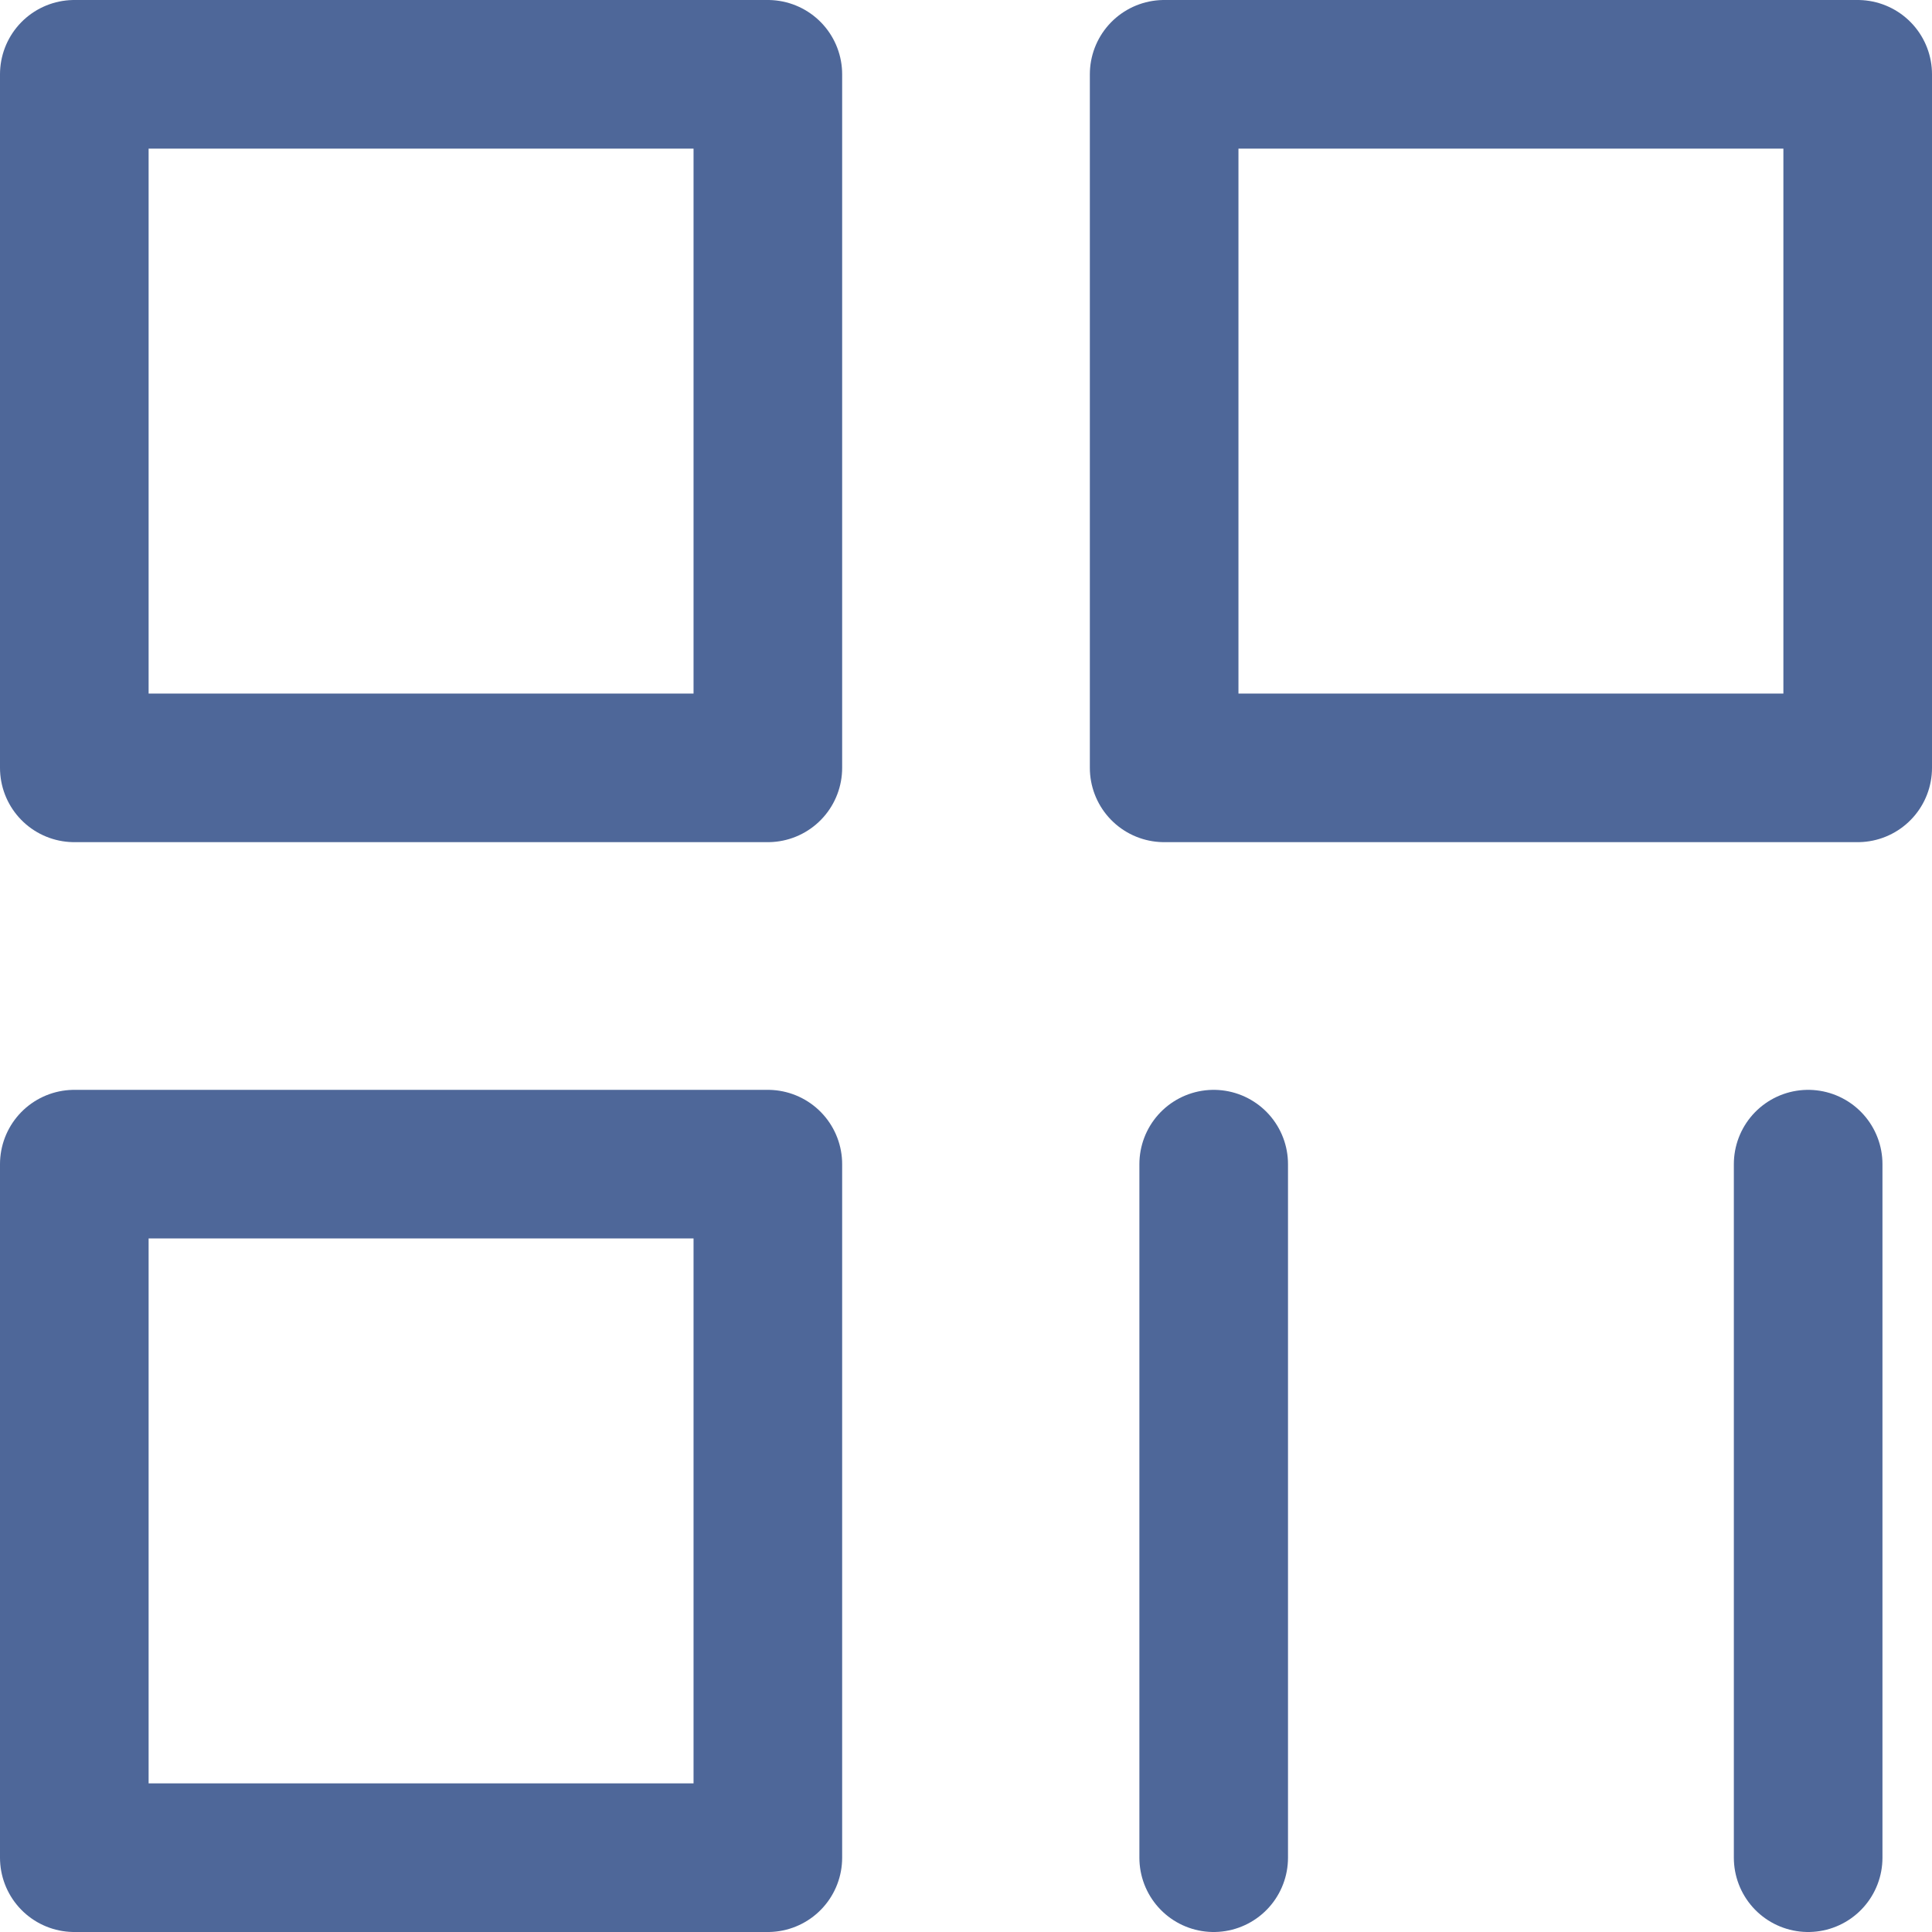
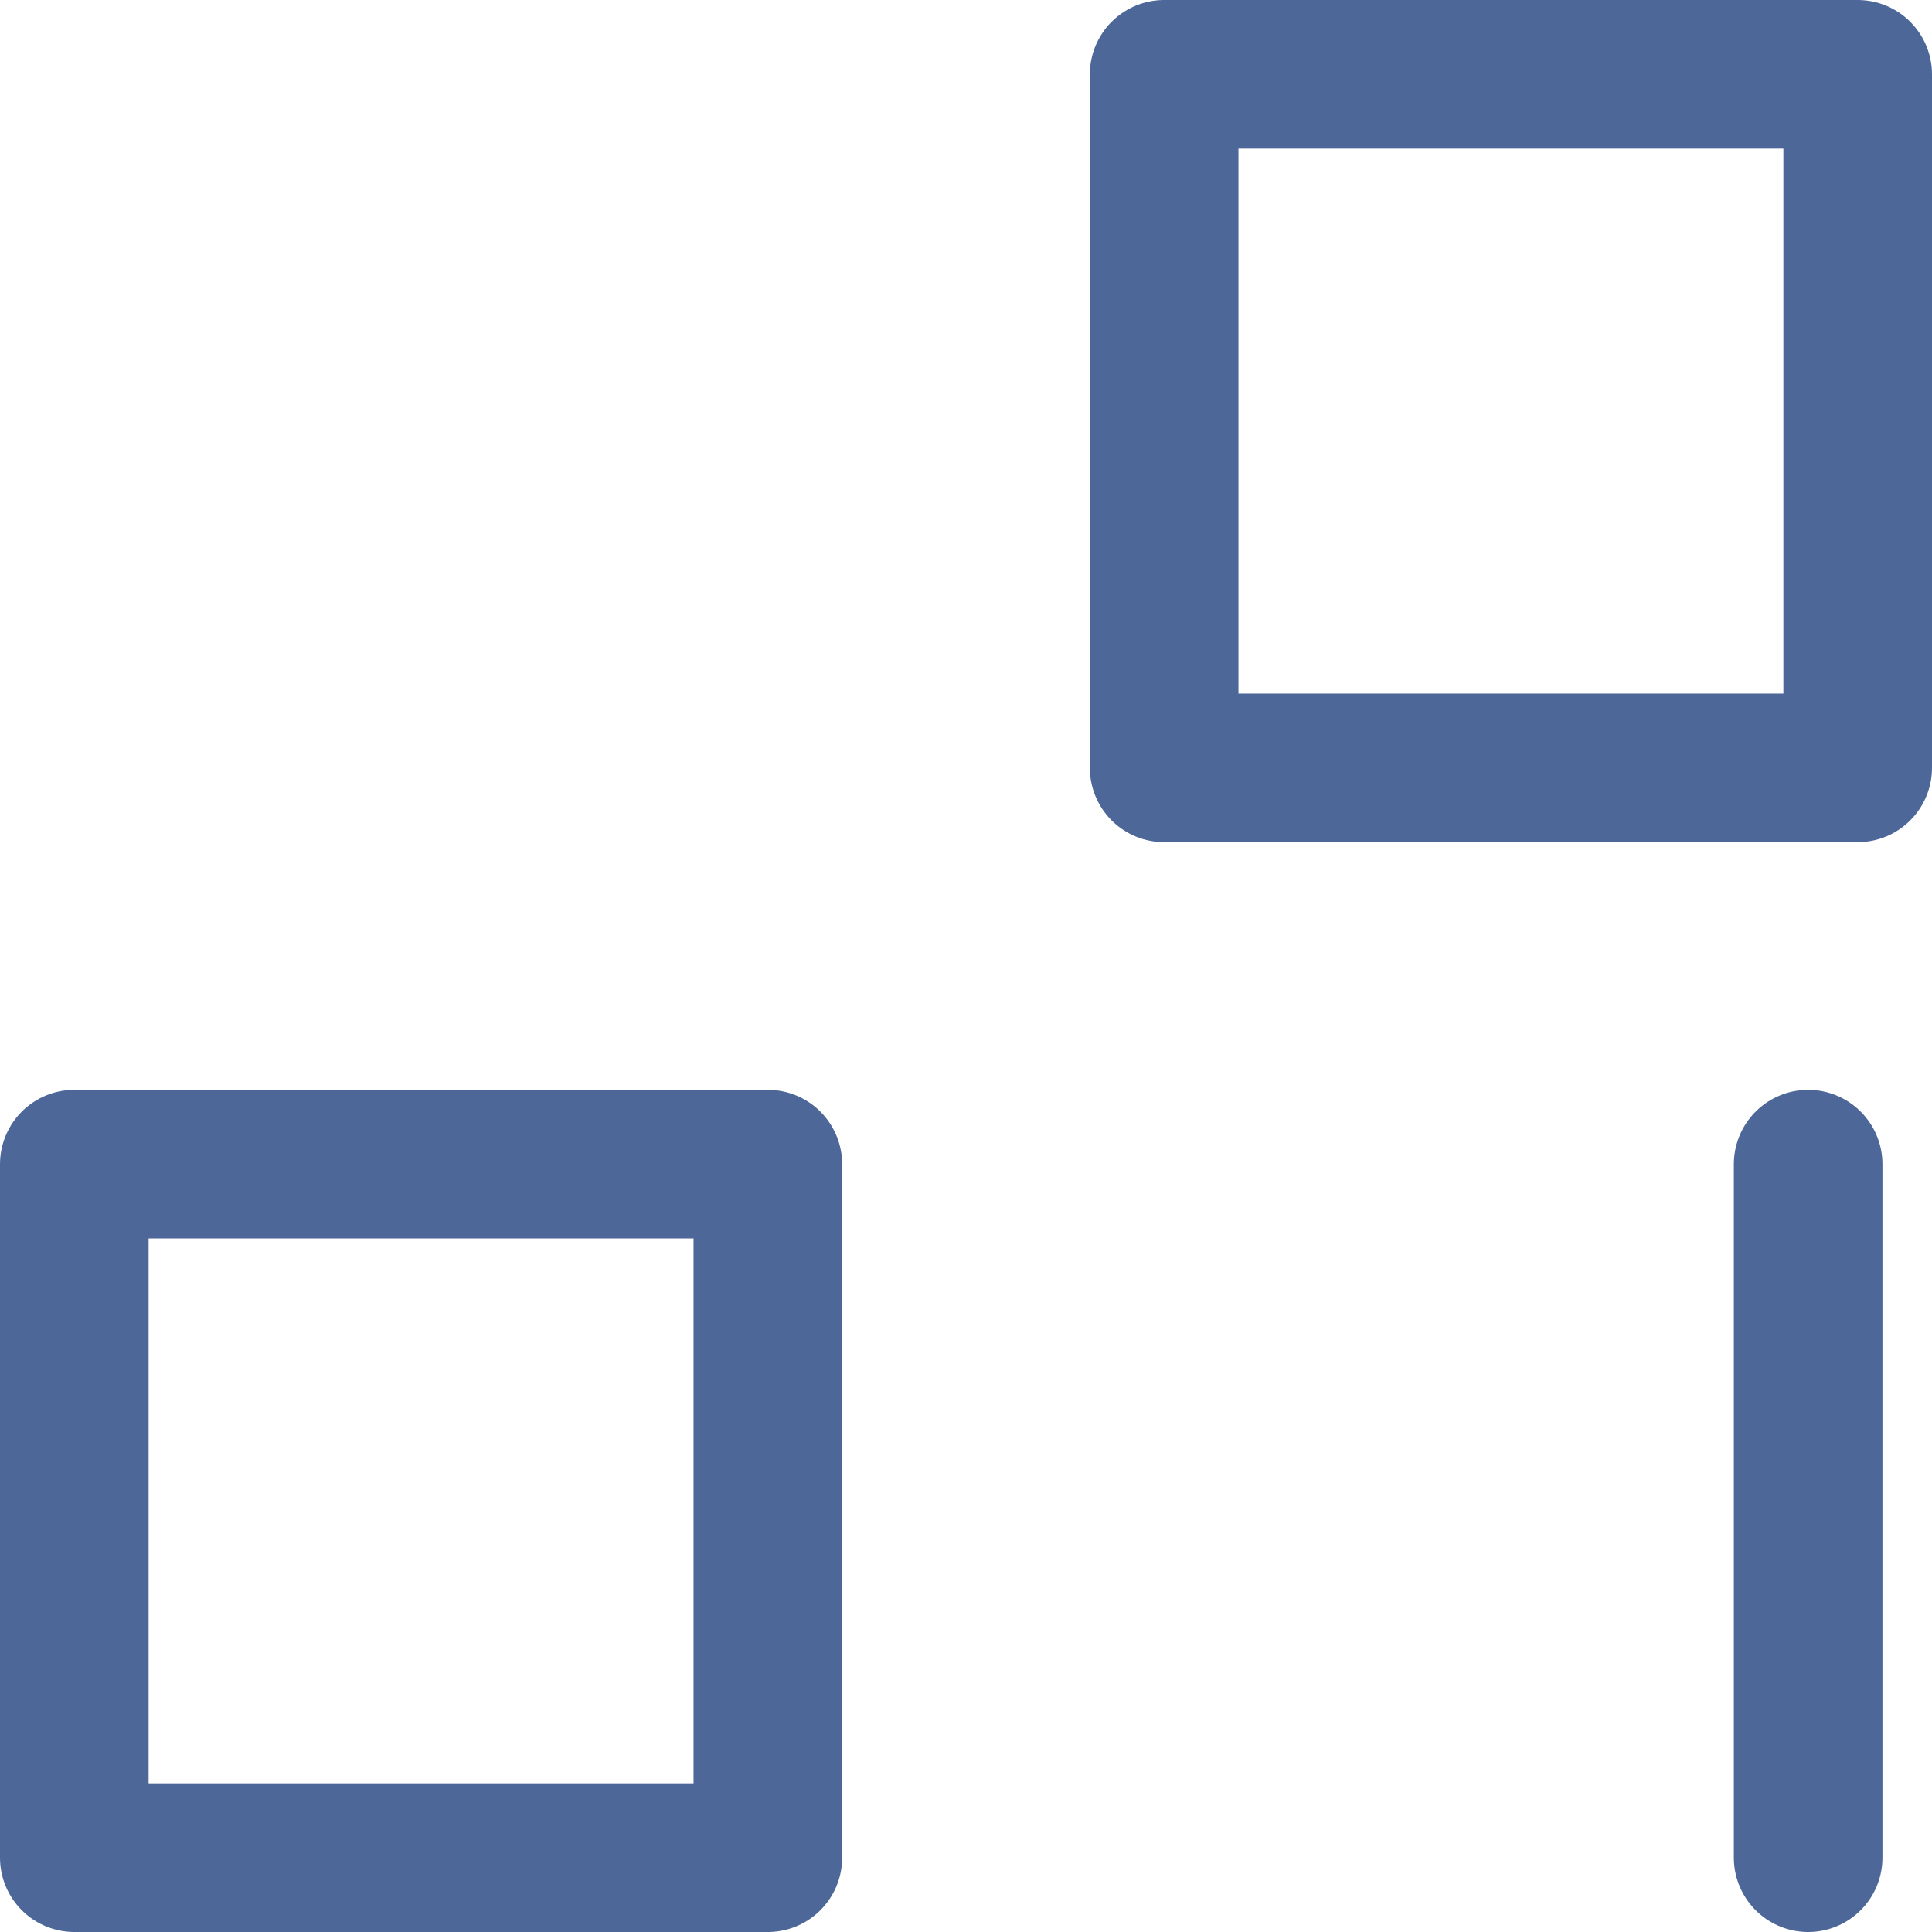
<svg xmlns="http://www.w3.org/2000/svg" width="39" height="39" viewBox="0 0 39 39">
  <defs>
    <style>
      .cls-1, .cls-2 {
        fill: none;
        stroke: #4e6799;
        stroke-width: 3px;
      }

      .cls-1 {
        stroke-linejoin: round;
      }

      .cls-2 {
        stroke-linecap: round;
      }
    </style>
  </defs>
  <g id="二维码" transform="translate(-4.5 -4.5)">
-     <path id="路径_8733" data-name="路径 8733" class="cls-1" d="M20,6H6V20H20Z" />
    <path id="路径_8734" data-name="路径 8734" class="cls-1" d="M20,28H6V42H20Z" transform="translate(0 0)" />
    <path id="路径_8735" data-name="路径 8735" class="cls-1" d="M42,6H28V20H42Z" transform="translate(0)" />
-     <path id="路径_8736" data-name="路径 8736" class="cls-2" d="M29,28V42" transform="translate(0 0)" />
    <path id="路径_8737" data-name="路径 8737" class="cls-2" d="M41,28V42" transform="translate(0 0)" />
  </g>
</svg>